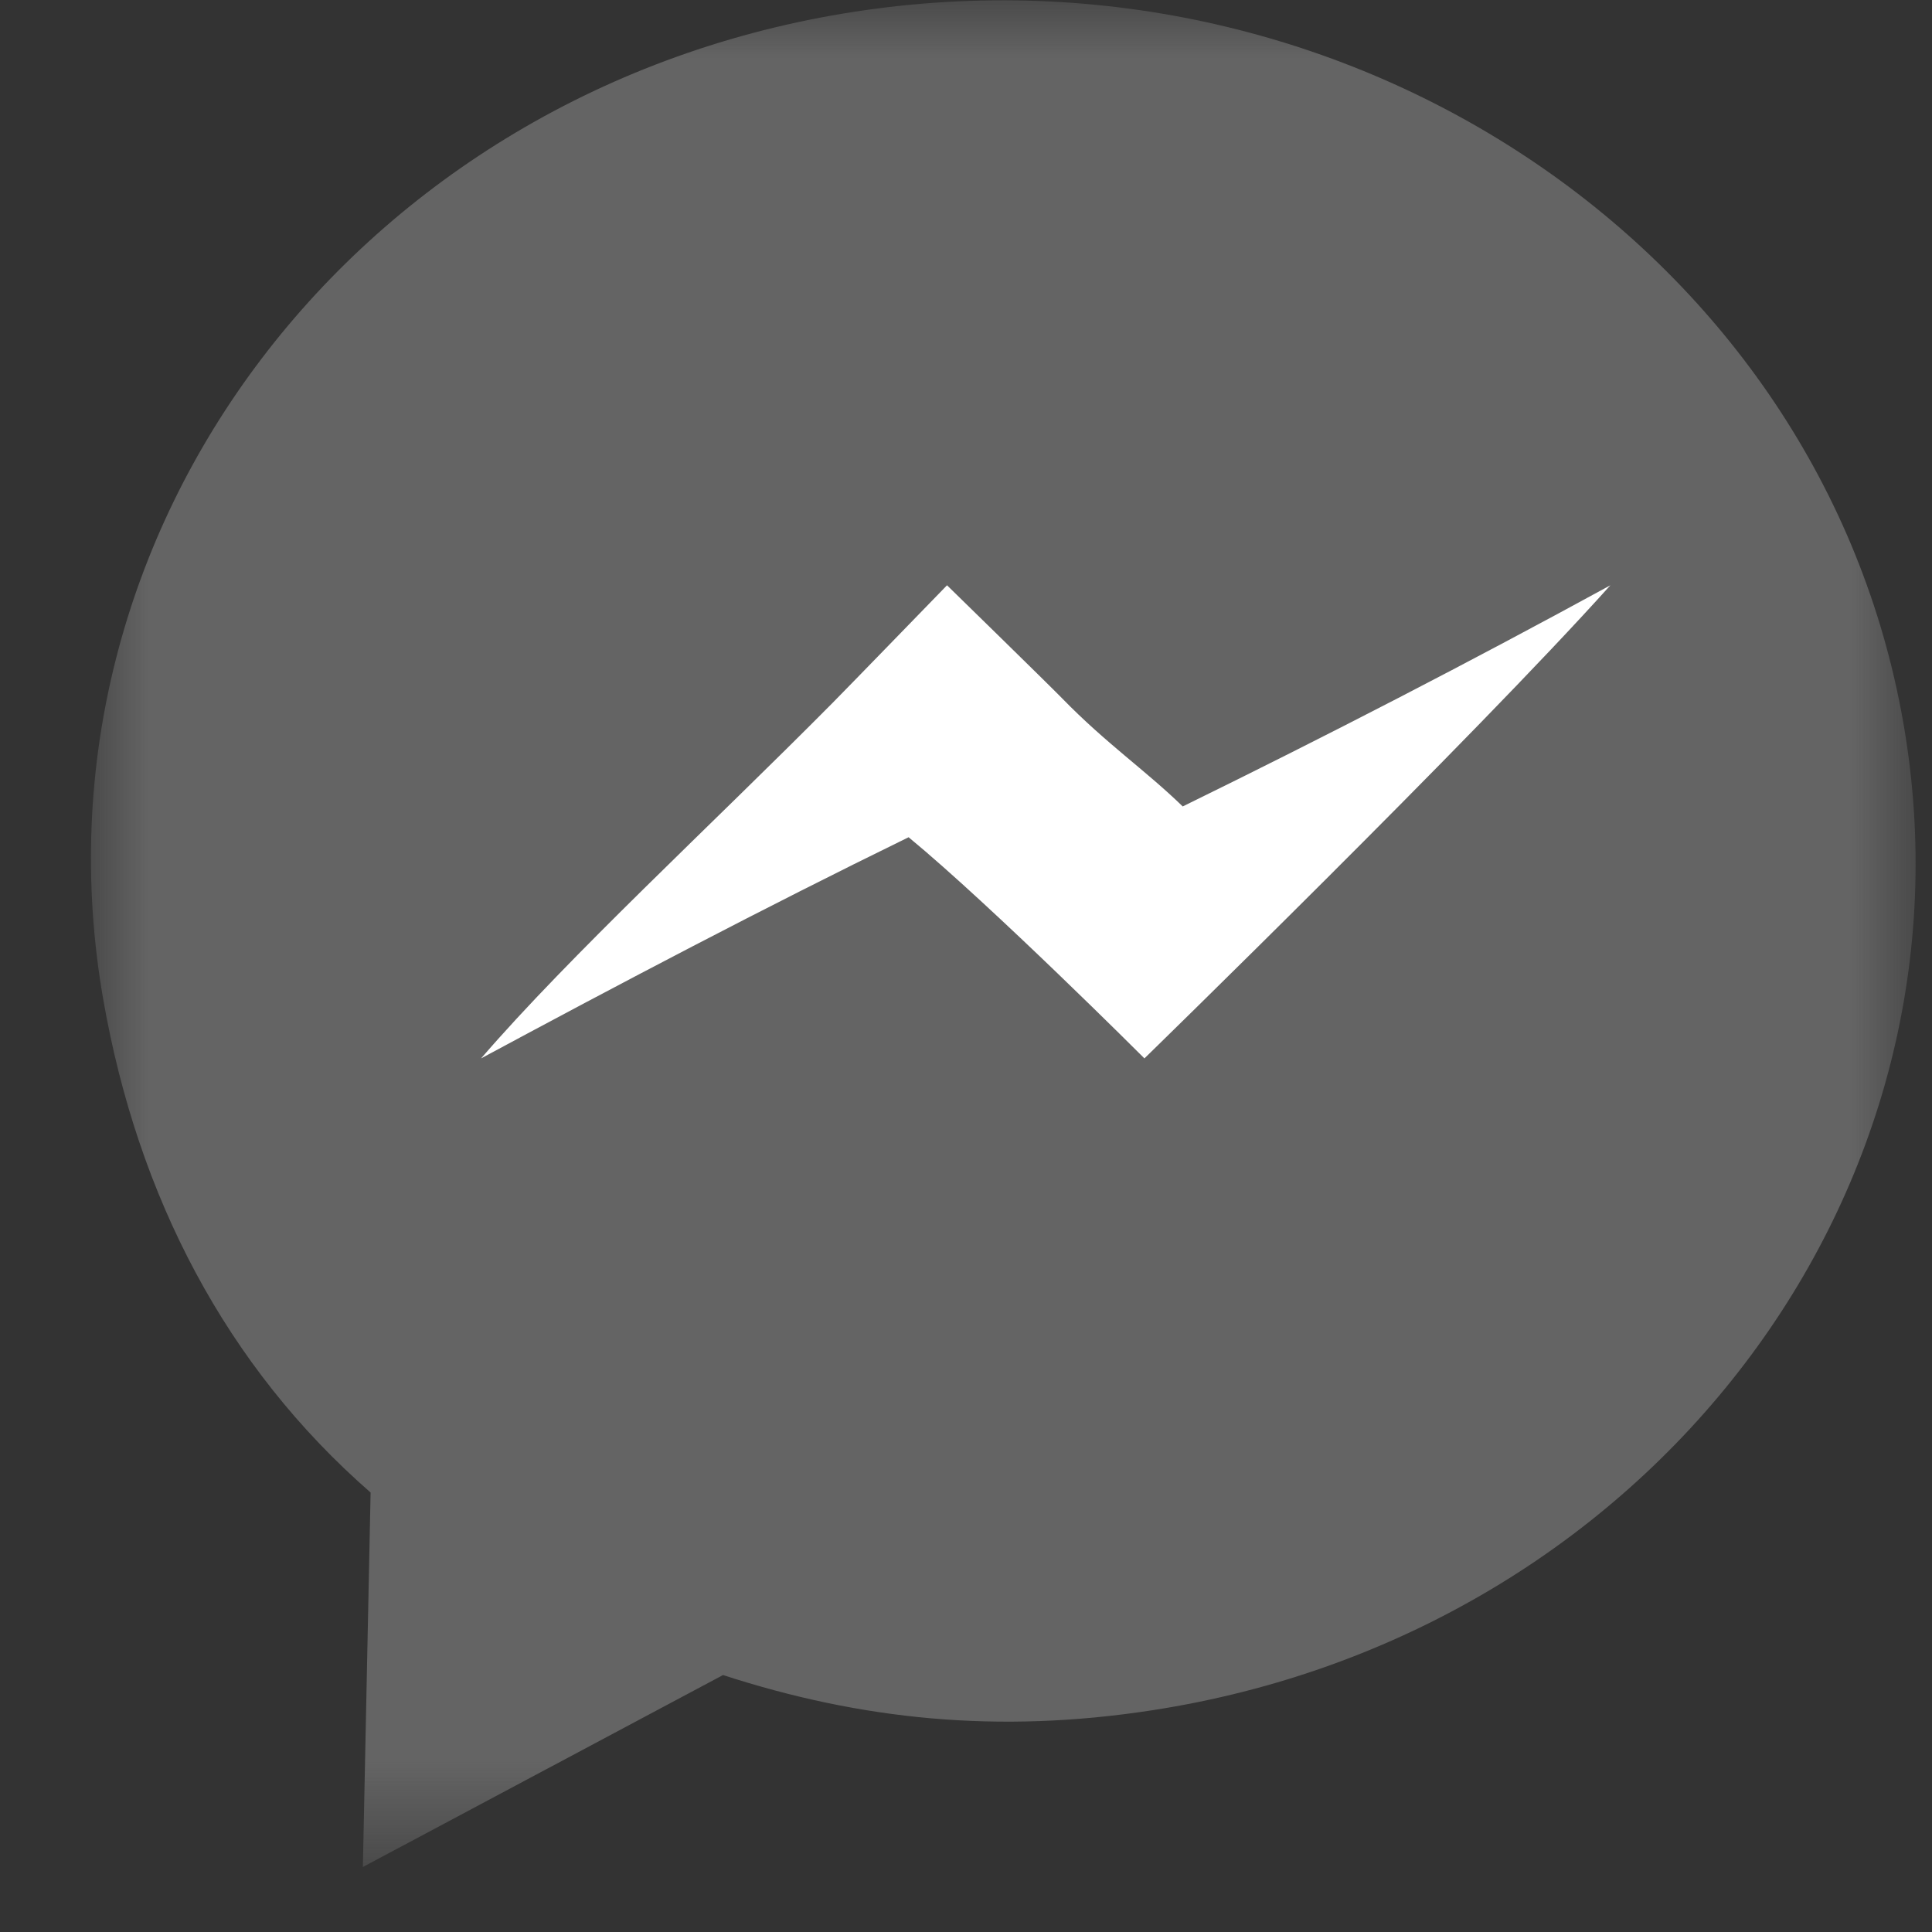
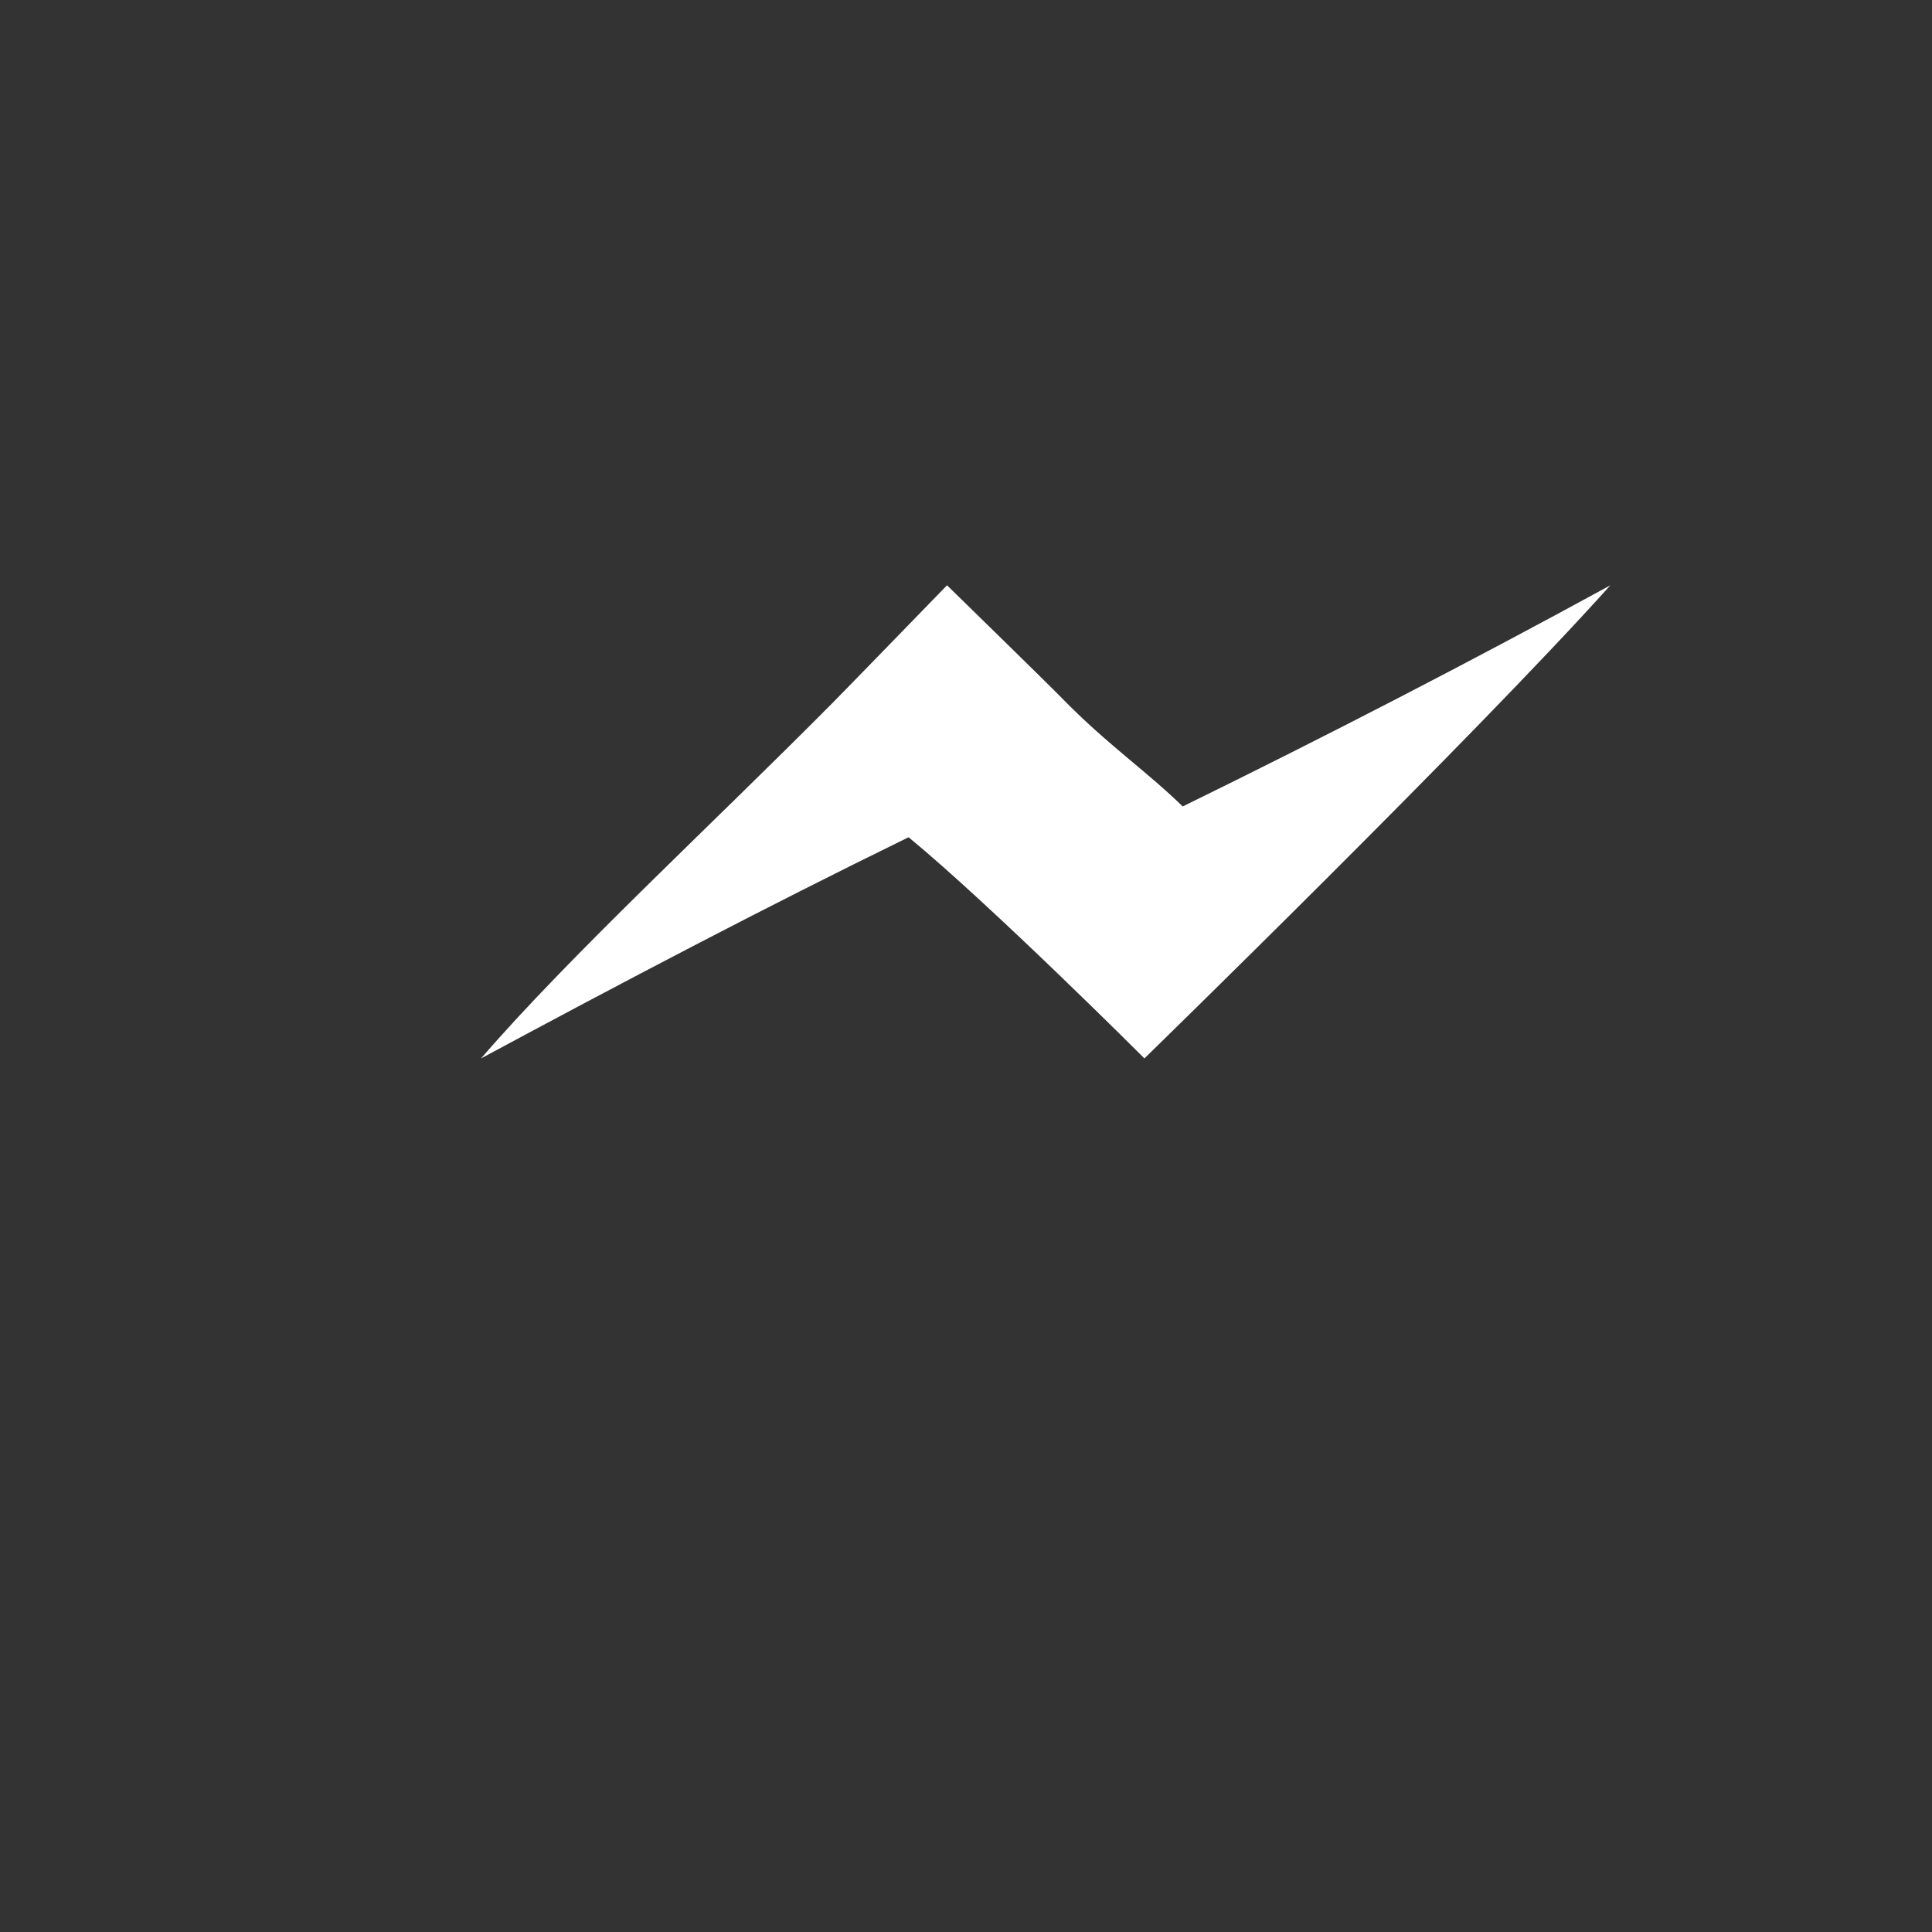
<svg xmlns="http://www.w3.org/2000/svg" xmlns:xlink="http://www.w3.org/1999/xlink" width="17px" height="17px" viewBox="0 0 17 17" version="1.1">
  <rect x="0" y="0" width="17" height="17" fill="#333333" stroke="none" />
  <title>Page 1</title>
  <desc>Created with Sketch.</desc>
  <defs>
    <polygon id="path-1" points="16.056 16.425 1.77989085e-15 16.425 0 0 16.056 0" />
  </defs>
  <g id="Symbols" stroke="none" stroke-width="1" fill="none" fill-rule="evenodd">
    <g id="ikoner" transform="translate(-1040, -320)">
      <g id="Page-1" transform="translate(1040.8, 320)">
        <g id="Group-3" transform="translate(0, 0.003)">
          <mask id="mask-2" fill="white">
            <use xlink:href="#path-1" />
          </mask>
          <g id="Clip-2" />
-           <path d="M6.72,0.1 C2.345,0.774 -0.614,4.666 0.109,8.794 C0.412,10.526 1.191,12.023 2.461,13.13 L2.393,16.425 L5.562,14.736 C6.775,15.13 7.982,15.255 9.338,15.046 C13.711,14.372 16.67,10.48 15.947,6.353 C15.224,2.225 11.092,-0.574 6.72,0.1" id="Fill-1" fill="#646464" mask="url(#mask-2)" />
        </g>
        <path d="M9.27,9.313 C9.27,9.313 7.931,7.974 7.195,7.367 C5.916,7.992 4.669,8.648 3.433,9.313 C4.212,8.41 5.463,7.257 6.52,6.191 C6.651,6.059 7.533,5.15 7.533,5.15 C7.533,5.15 8.405,6.001 8.546,6.145 C8.937,6.546 9.273,6.772 9.607,7.096 C10.885,6.47 12.14,5.822 13.37,5.15 C12.157,6.501 9.27,9.313 9.27,9.313" id="Fill-4" fill="#FFFFFF" />
      </g>
    </g>
  </g>
</svg>